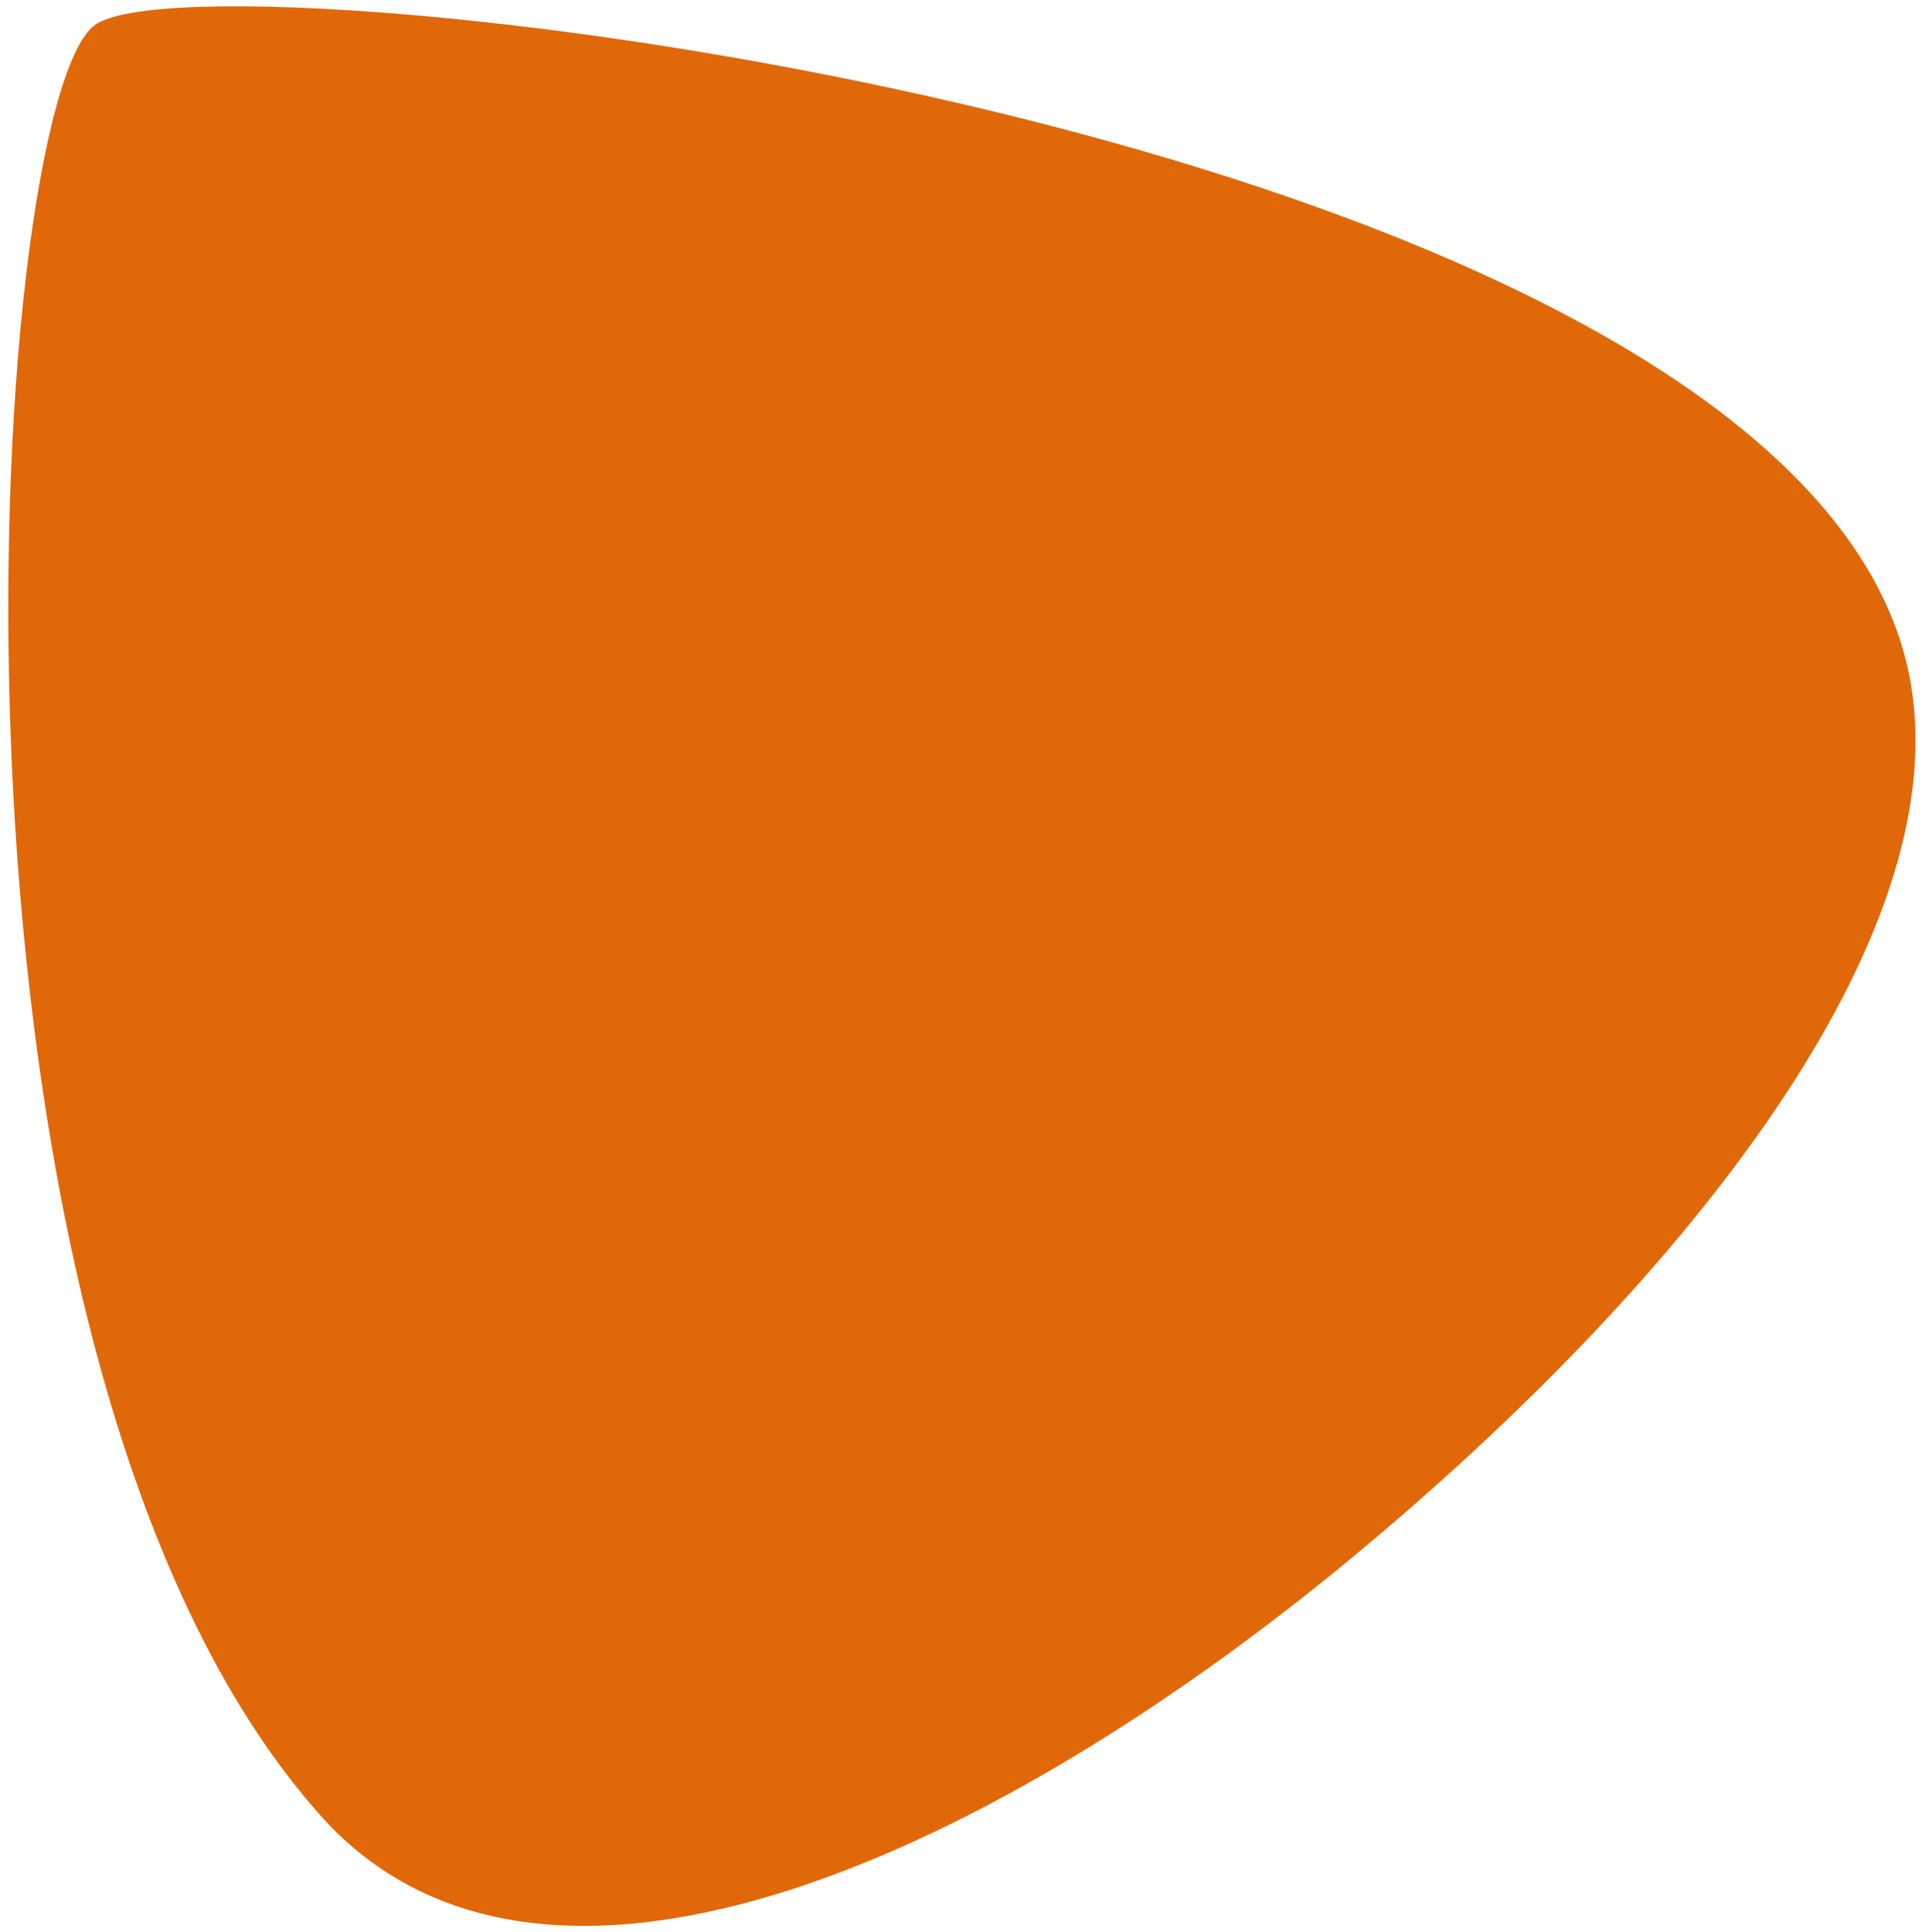
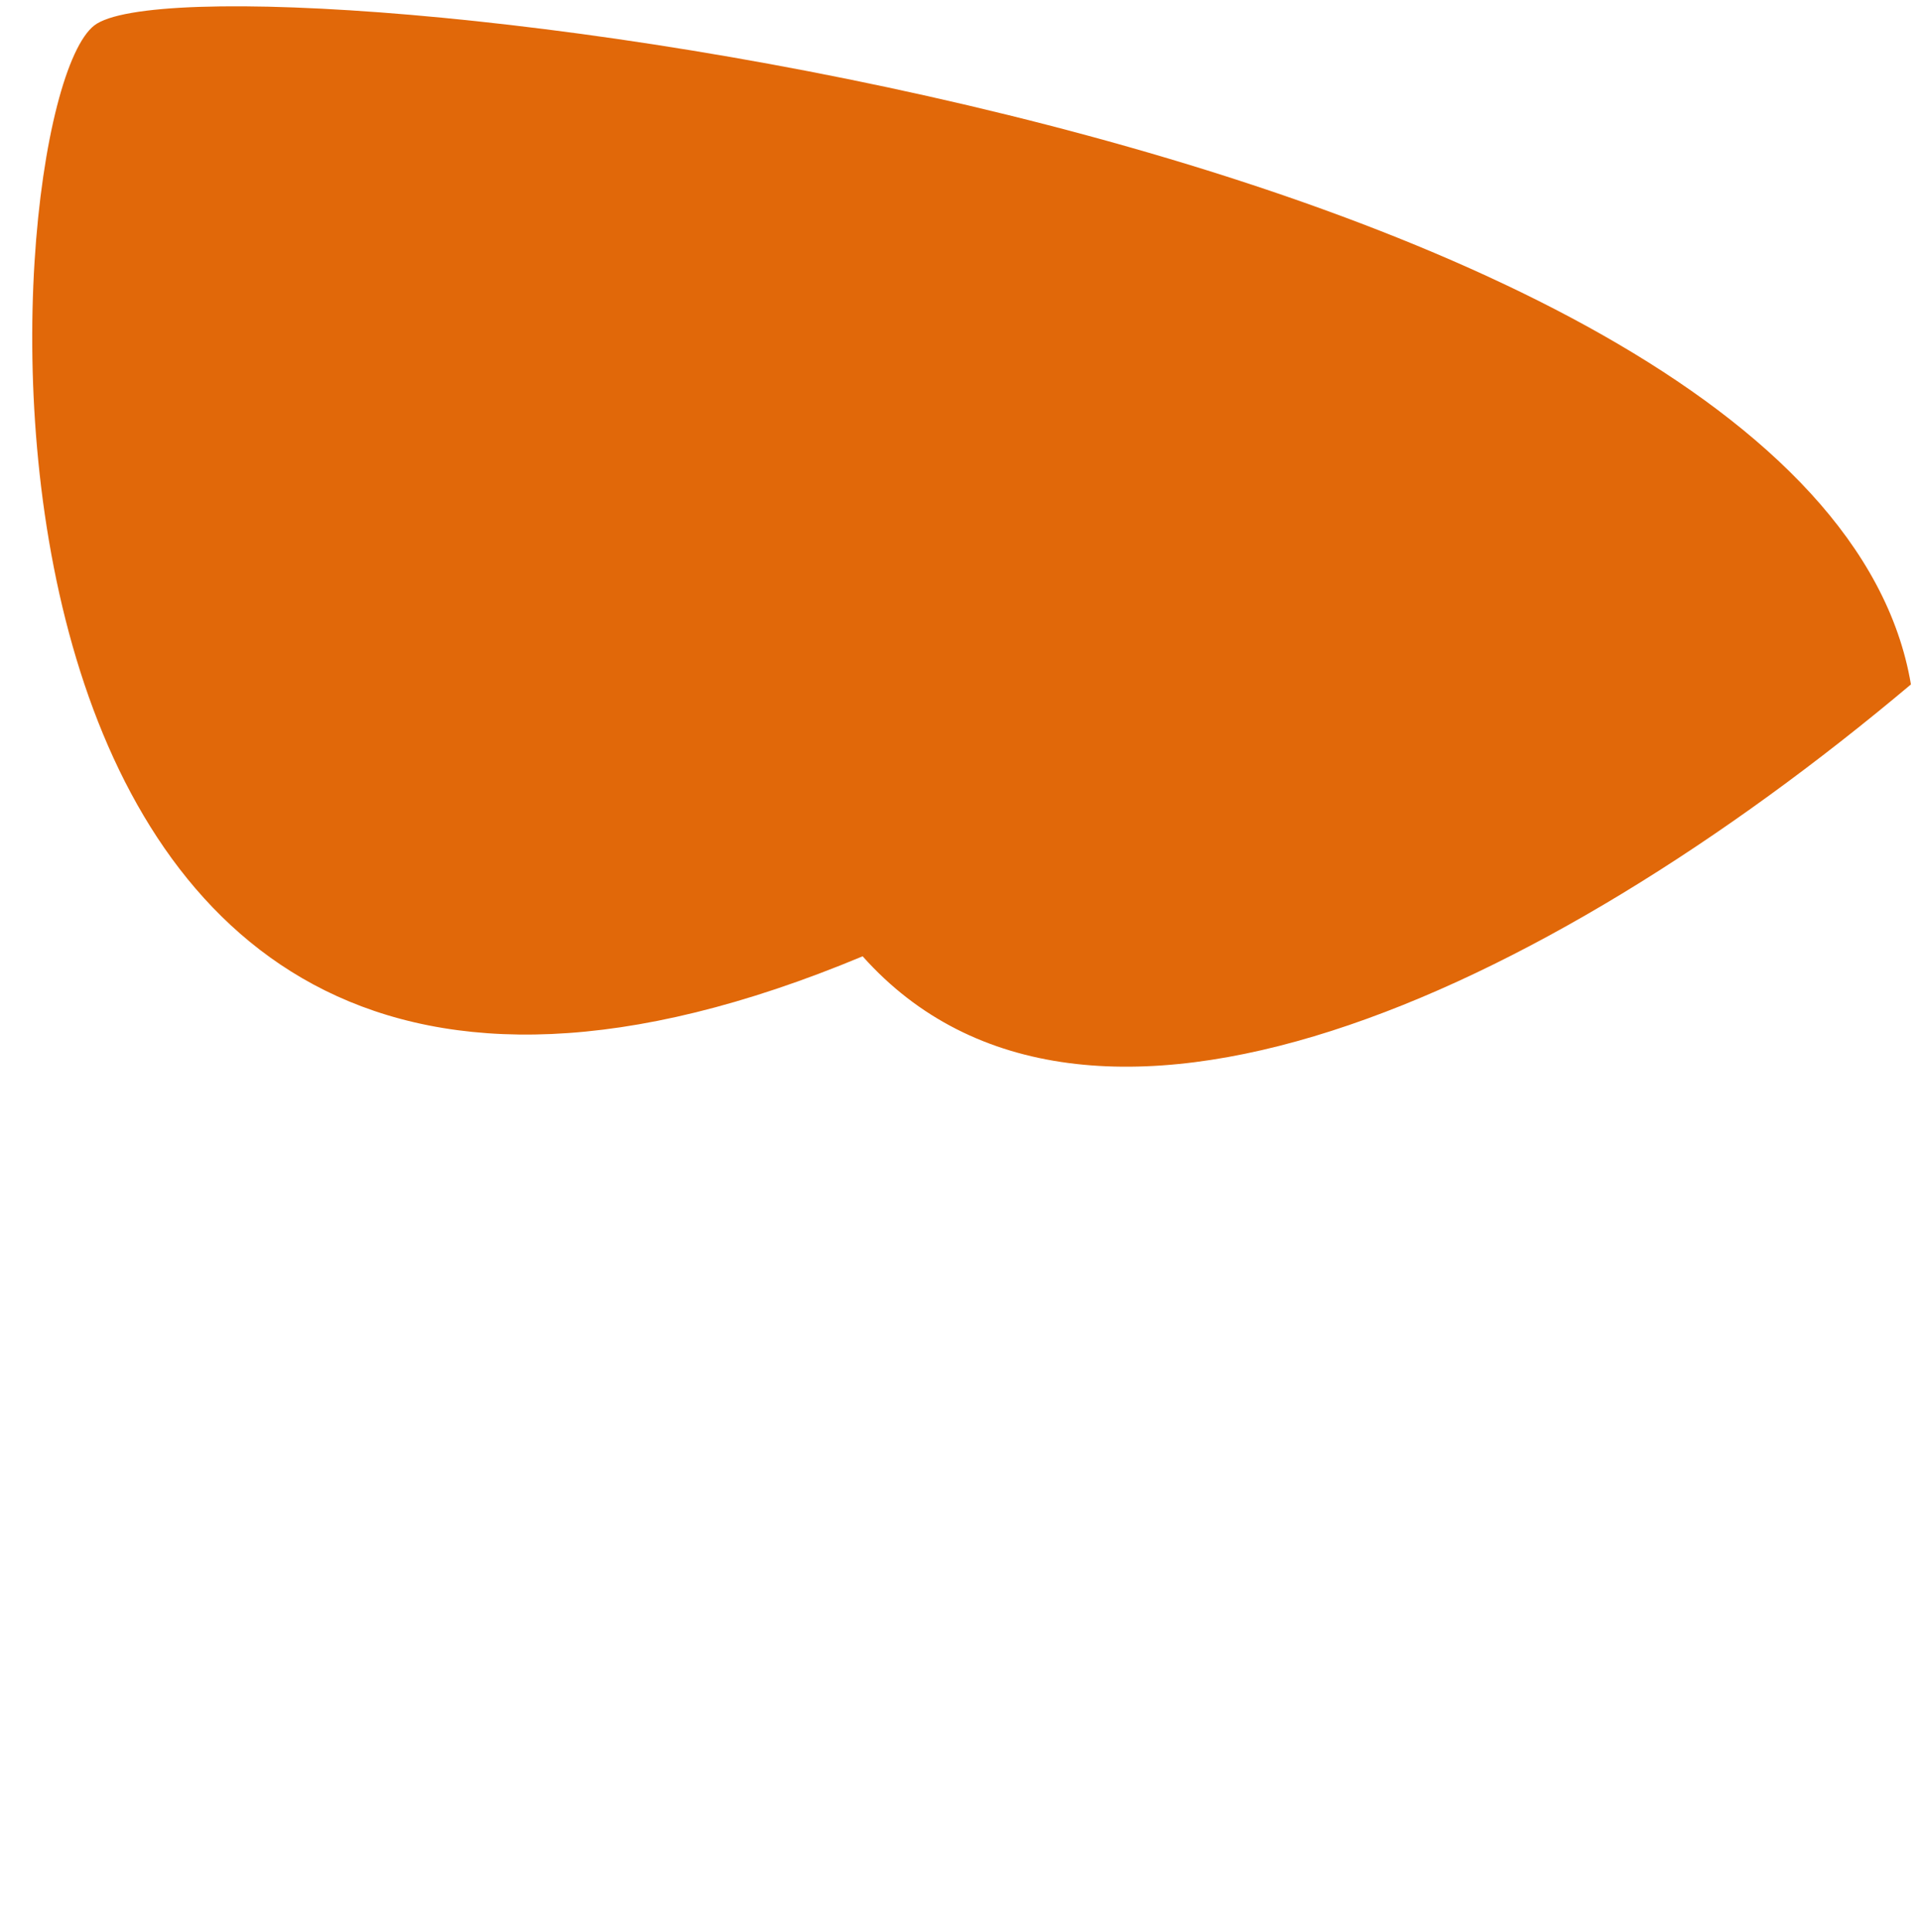
<svg xmlns="http://www.w3.org/2000/svg" version="1.1" id="Слой_1" x="0px" y="0px" viewBox="0 0 635 638.8" style="enable-background:new 0 0 635 638.8;" xml:space="preserve">
  <style type="text/css"> .st0{fill:#E16809;} </style>
-   <path class="st0" d="M31.2,8.4C67.1-19.3,601,42.5,632,226.3c14.2,84.2-73.3,195-179.3,284.1c-122.4,103-273,172.5-346.7,89.9 C-30,447.8-4.7,36.1,31.2,8.4z" />
+   <path class="st0" d="M31.2,8.4C67.1-19.3,601,42.5,632,226.3c-122.4,103-273,172.5-346.7,89.9 C-30,447.8-4.7,36.1,31.2,8.4z" />
</svg>